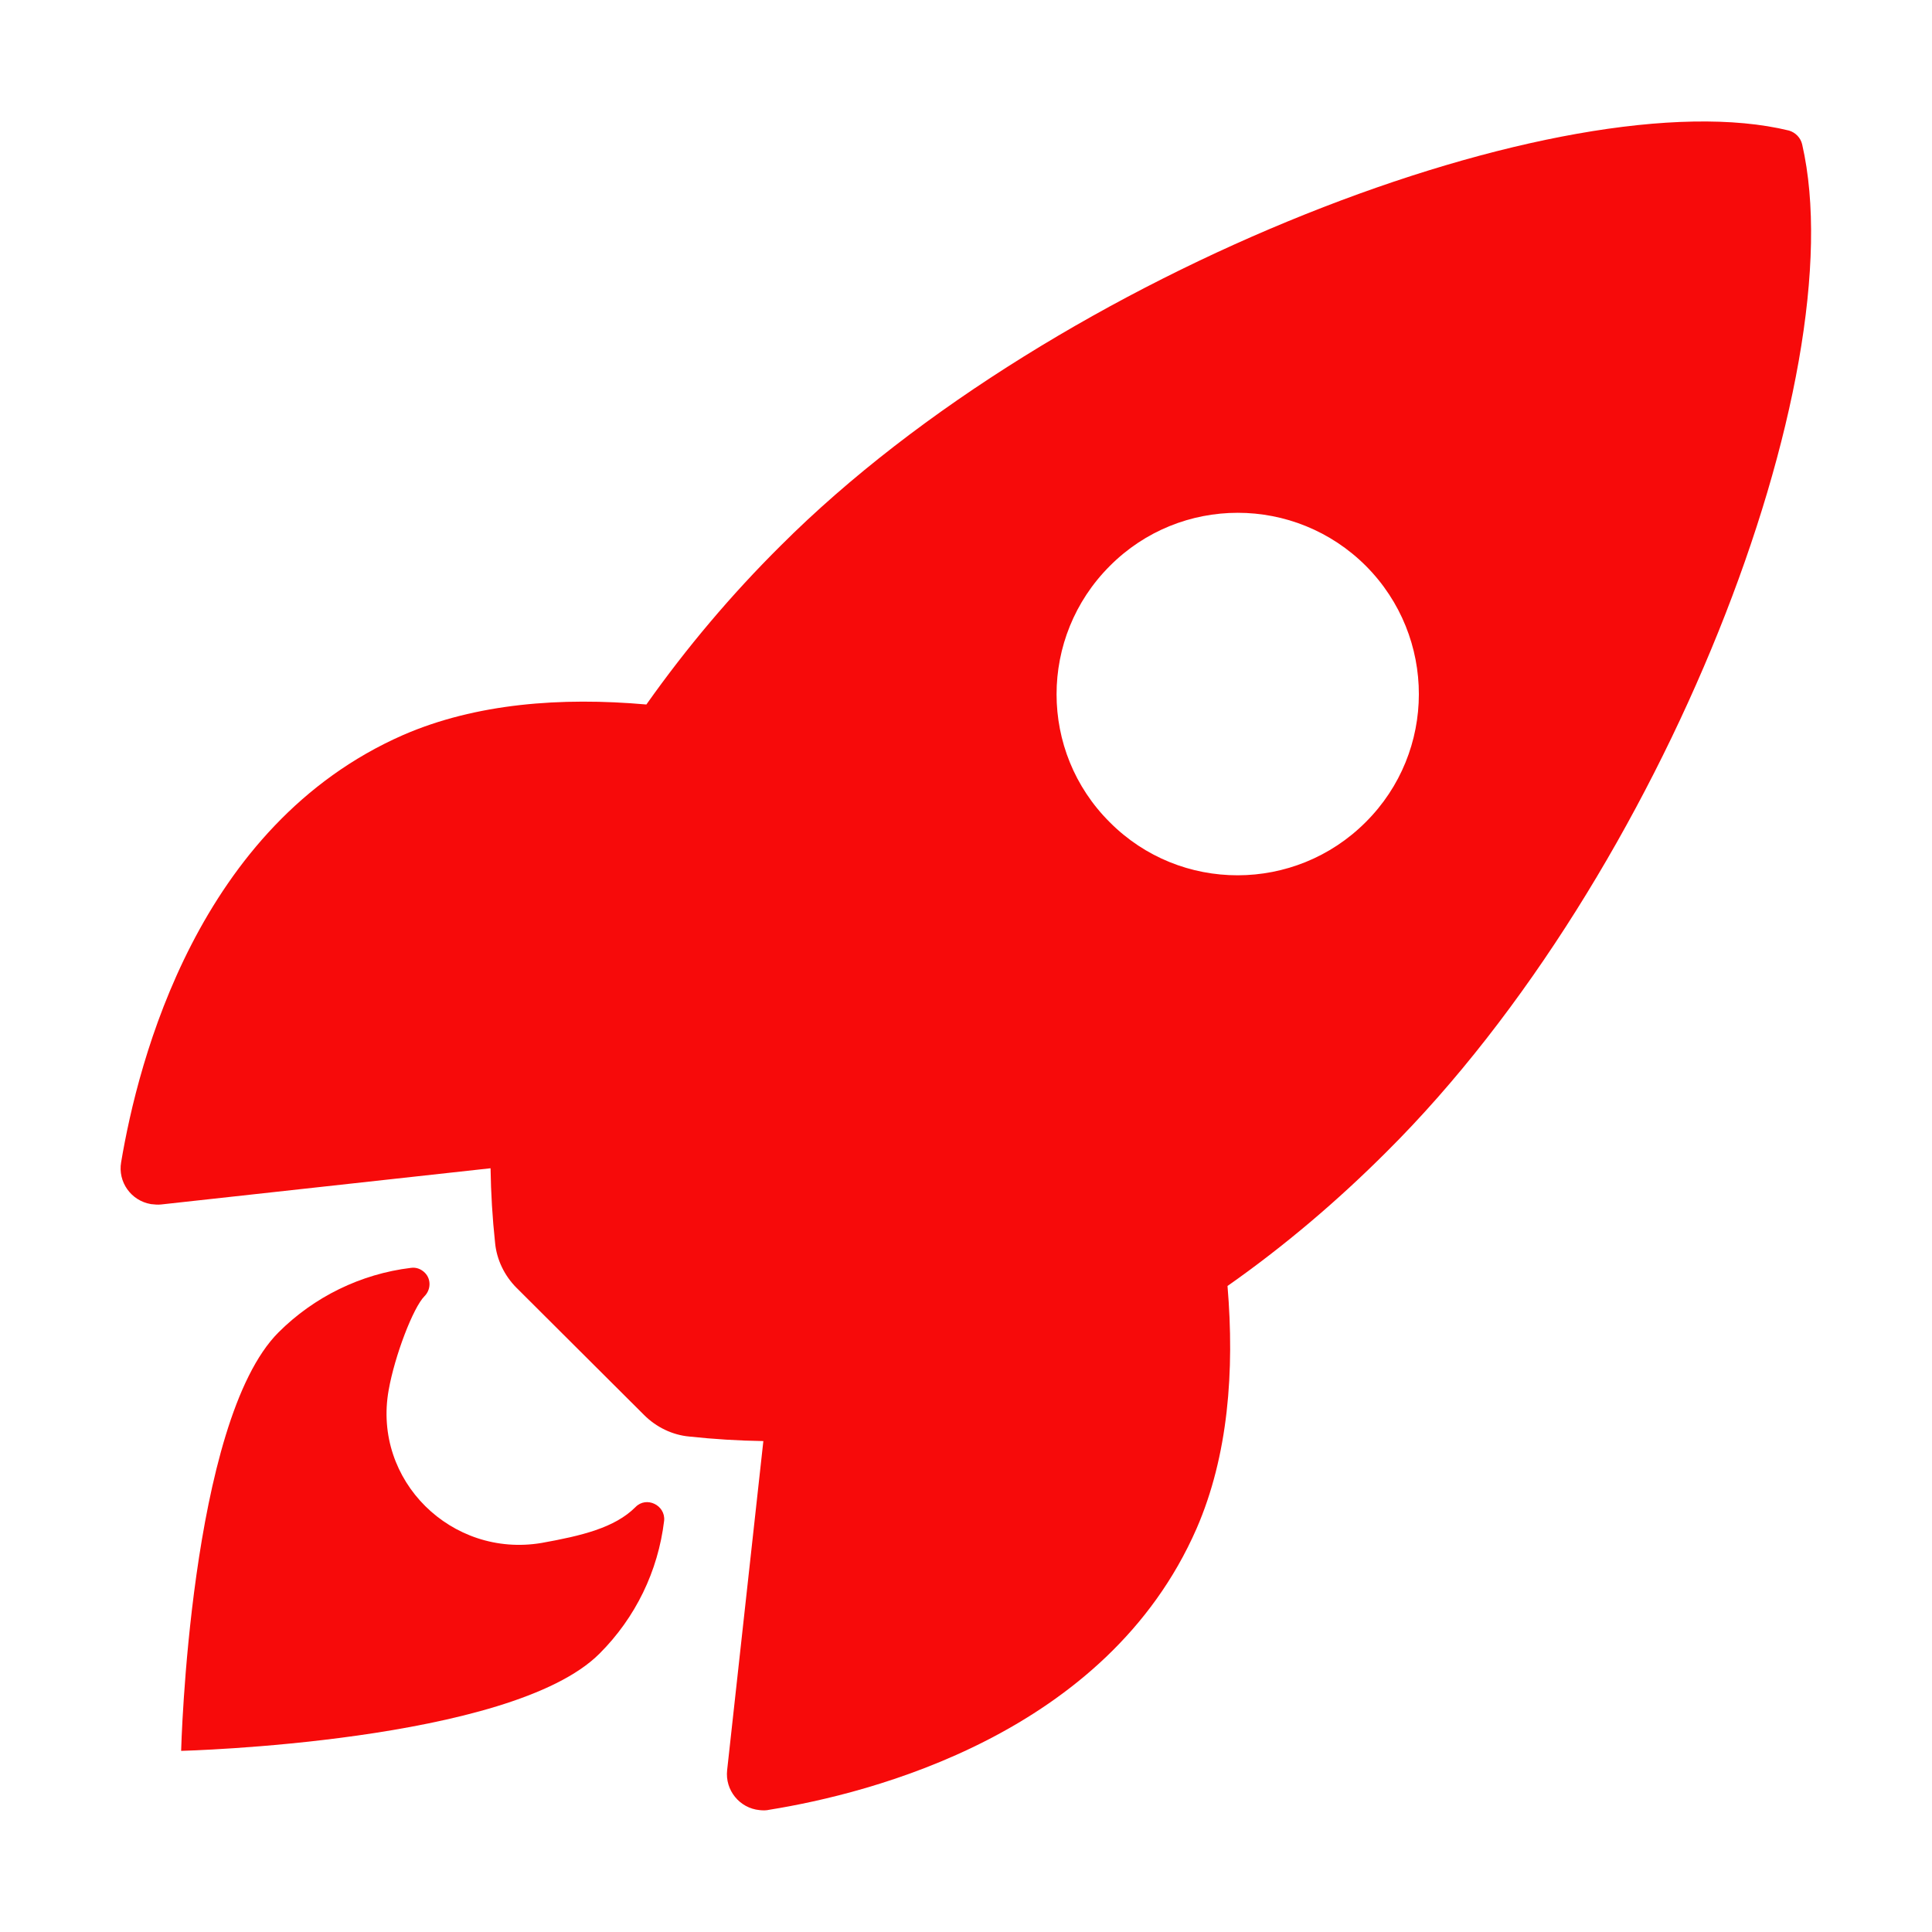
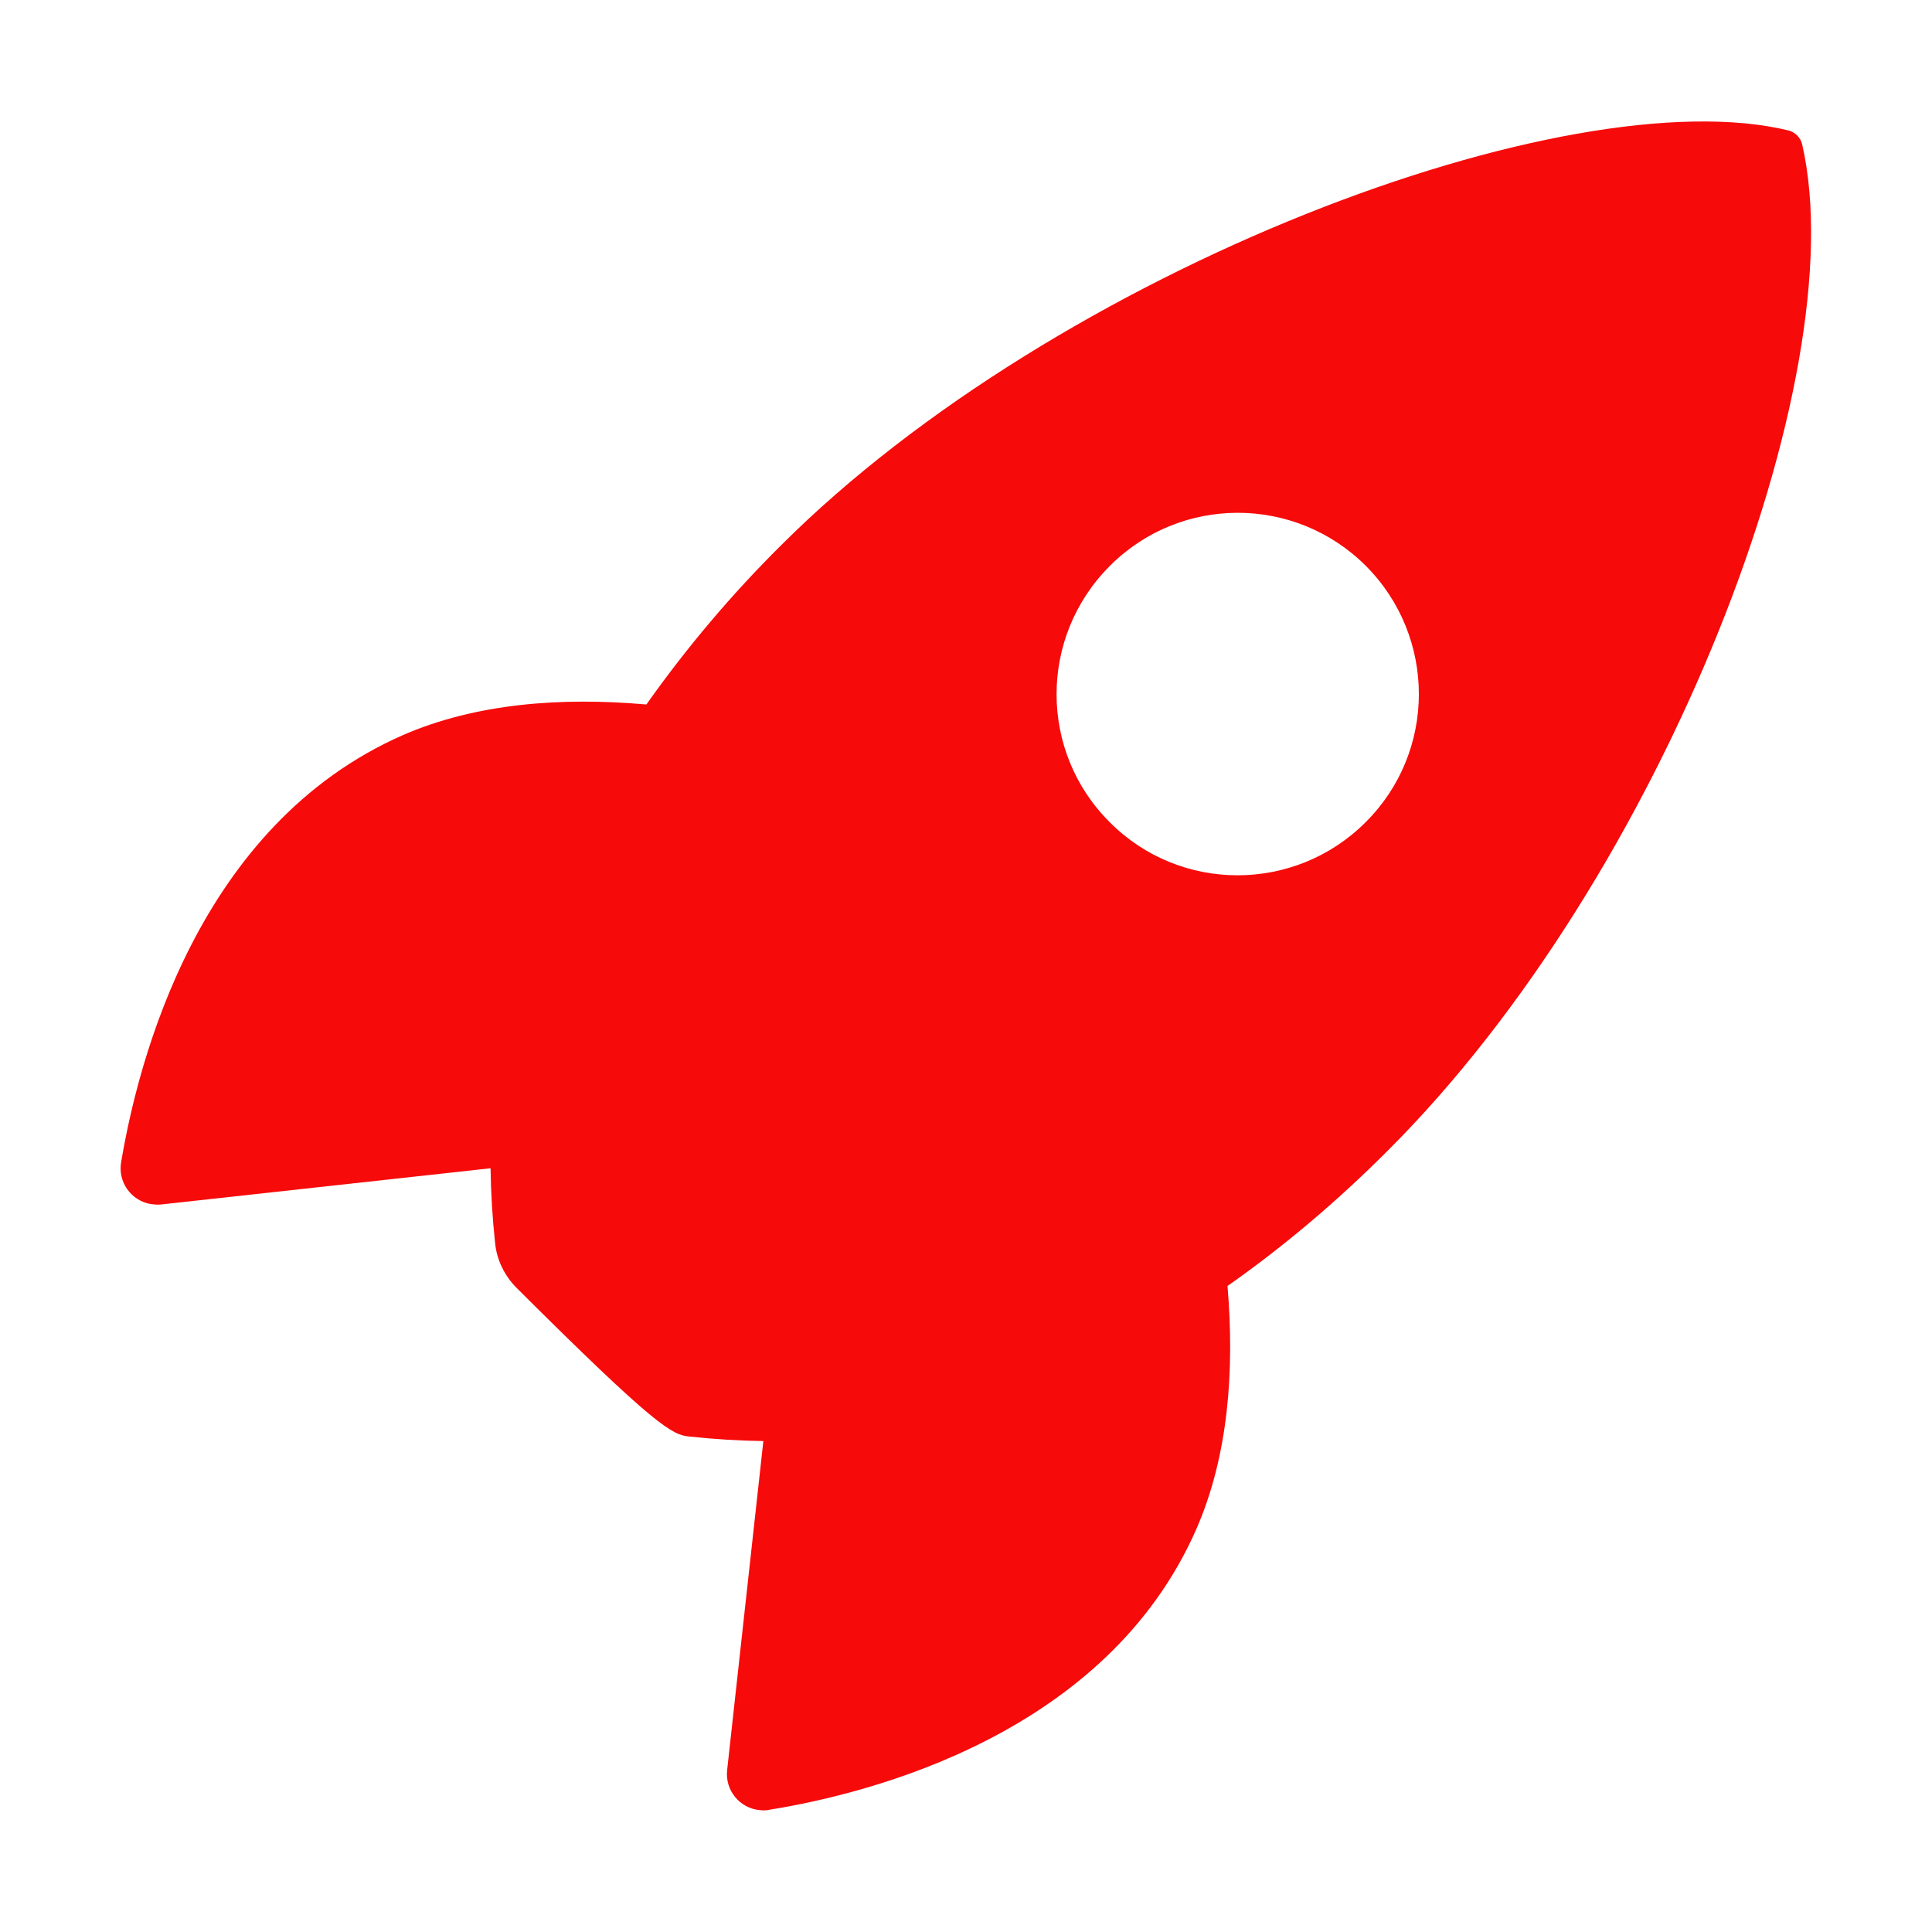
<svg xmlns="http://www.w3.org/2000/svg" width="90" height="90" viewBox="0 0 90 90" fill="none">
-   <path d="M83.953 6.732C83.883 6.416 83.637 6.17 83.338 6.082C73.037 3.568 49.254 12.533 36.369 25.418C34.066 27.703 31.975 30.182 30.111 32.818C26.139 32.467 22.166 32.766 18.773 34.242C9.211 38.443 6.434 49.43 5.643 54.141C5.484 55.055 6.1 55.934 7.031 56.092C7.189 56.109 7.348 56.127 7.506 56.109L22.852 54.422C22.869 55.582 22.939 56.742 23.062 57.885C23.133 58.676 23.502 59.432 24.064 59.994L30.006 65.918C30.568 66.481 31.324 66.85 32.115 66.92C33.258 67.043 34.4 67.113 35.56 67.131L33.873 82.459C33.768 83.391 34.453 84.234 35.385 84.322C35.543 84.34 35.701 84.34 35.842 84.305C40.553 83.549 51.557 80.772 55.74 71.209C57.217 67.816 57.516 63.861 57.182 59.906C59.836 58.043 62.315 55.934 64.6 53.648C77.519 40.799 86.432 17.543 83.953 6.732ZM63.615 38.303C60.328 41.59 54.984 41.607 51.697 38.303C48.393 35.016 48.393 29.672 51.697 26.367C54.984 23.062 60.328 23.062 63.633 26.367C66.92 29.672 66.92 35.016 63.615 38.303Z" fill="#F70A0A" />
-   <path d="M29.602 70.207C28.635 71.174 27.088 71.543 25.225 71.877C21.041 72.58 17.35 68.976 18.105 64.758C18.387 63.158 19.248 60.908 19.775 60.381C20.074 60.082 20.092 59.59 19.793 59.291C19.617 59.115 19.389 59.027 19.143 59.062C16.805 59.344 14.625 60.416 12.973 62.068C8.824 66.217 8.438 81.562 8.438 81.562C8.438 81.562 23.801 81.176 27.932 77.027C29.602 75.357 30.656 73.195 30.938 70.84C31.008 70.119 30.111 69.68 29.602 70.207Z" fill="#F70A0A" />
+   <path d="M83.953 6.732C83.883 6.416 83.637 6.17 83.338 6.082C73.037 3.568 49.254 12.533 36.369 25.418C34.066 27.703 31.975 30.182 30.111 32.818C26.139 32.467 22.166 32.766 18.773 34.242C9.211 38.443 6.434 49.43 5.643 54.141C5.484 55.055 6.1 55.934 7.031 56.092C7.189 56.109 7.348 56.127 7.506 56.109L22.852 54.422C22.869 55.582 22.939 56.742 23.062 57.885C23.133 58.676 23.502 59.432 24.064 59.994C30.568 66.481 31.324 66.85 32.115 66.92C33.258 67.043 34.4 67.113 35.56 67.131L33.873 82.459C33.768 83.391 34.453 84.234 35.385 84.322C35.543 84.34 35.701 84.34 35.842 84.305C40.553 83.549 51.557 80.772 55.74 71.209C57.217 67.816 57.516 63.861 57.182 59.906C59.836 58.043 62.315 55.934 64.6 53.648C77.519 40.799 86.432 17.543 83.953 6.732ZM63.615 38.303C60.328 41.59 54.984 41.607 51.697 38.303C48.393 35.016 48.393 29.672 51.697 26.367C54.984 23.062 60.328 23.062 63.633 26.367C66.92 29.672 66.92 35.016 63.615 38.303Z" fill="#F70A0A" />
</svg>